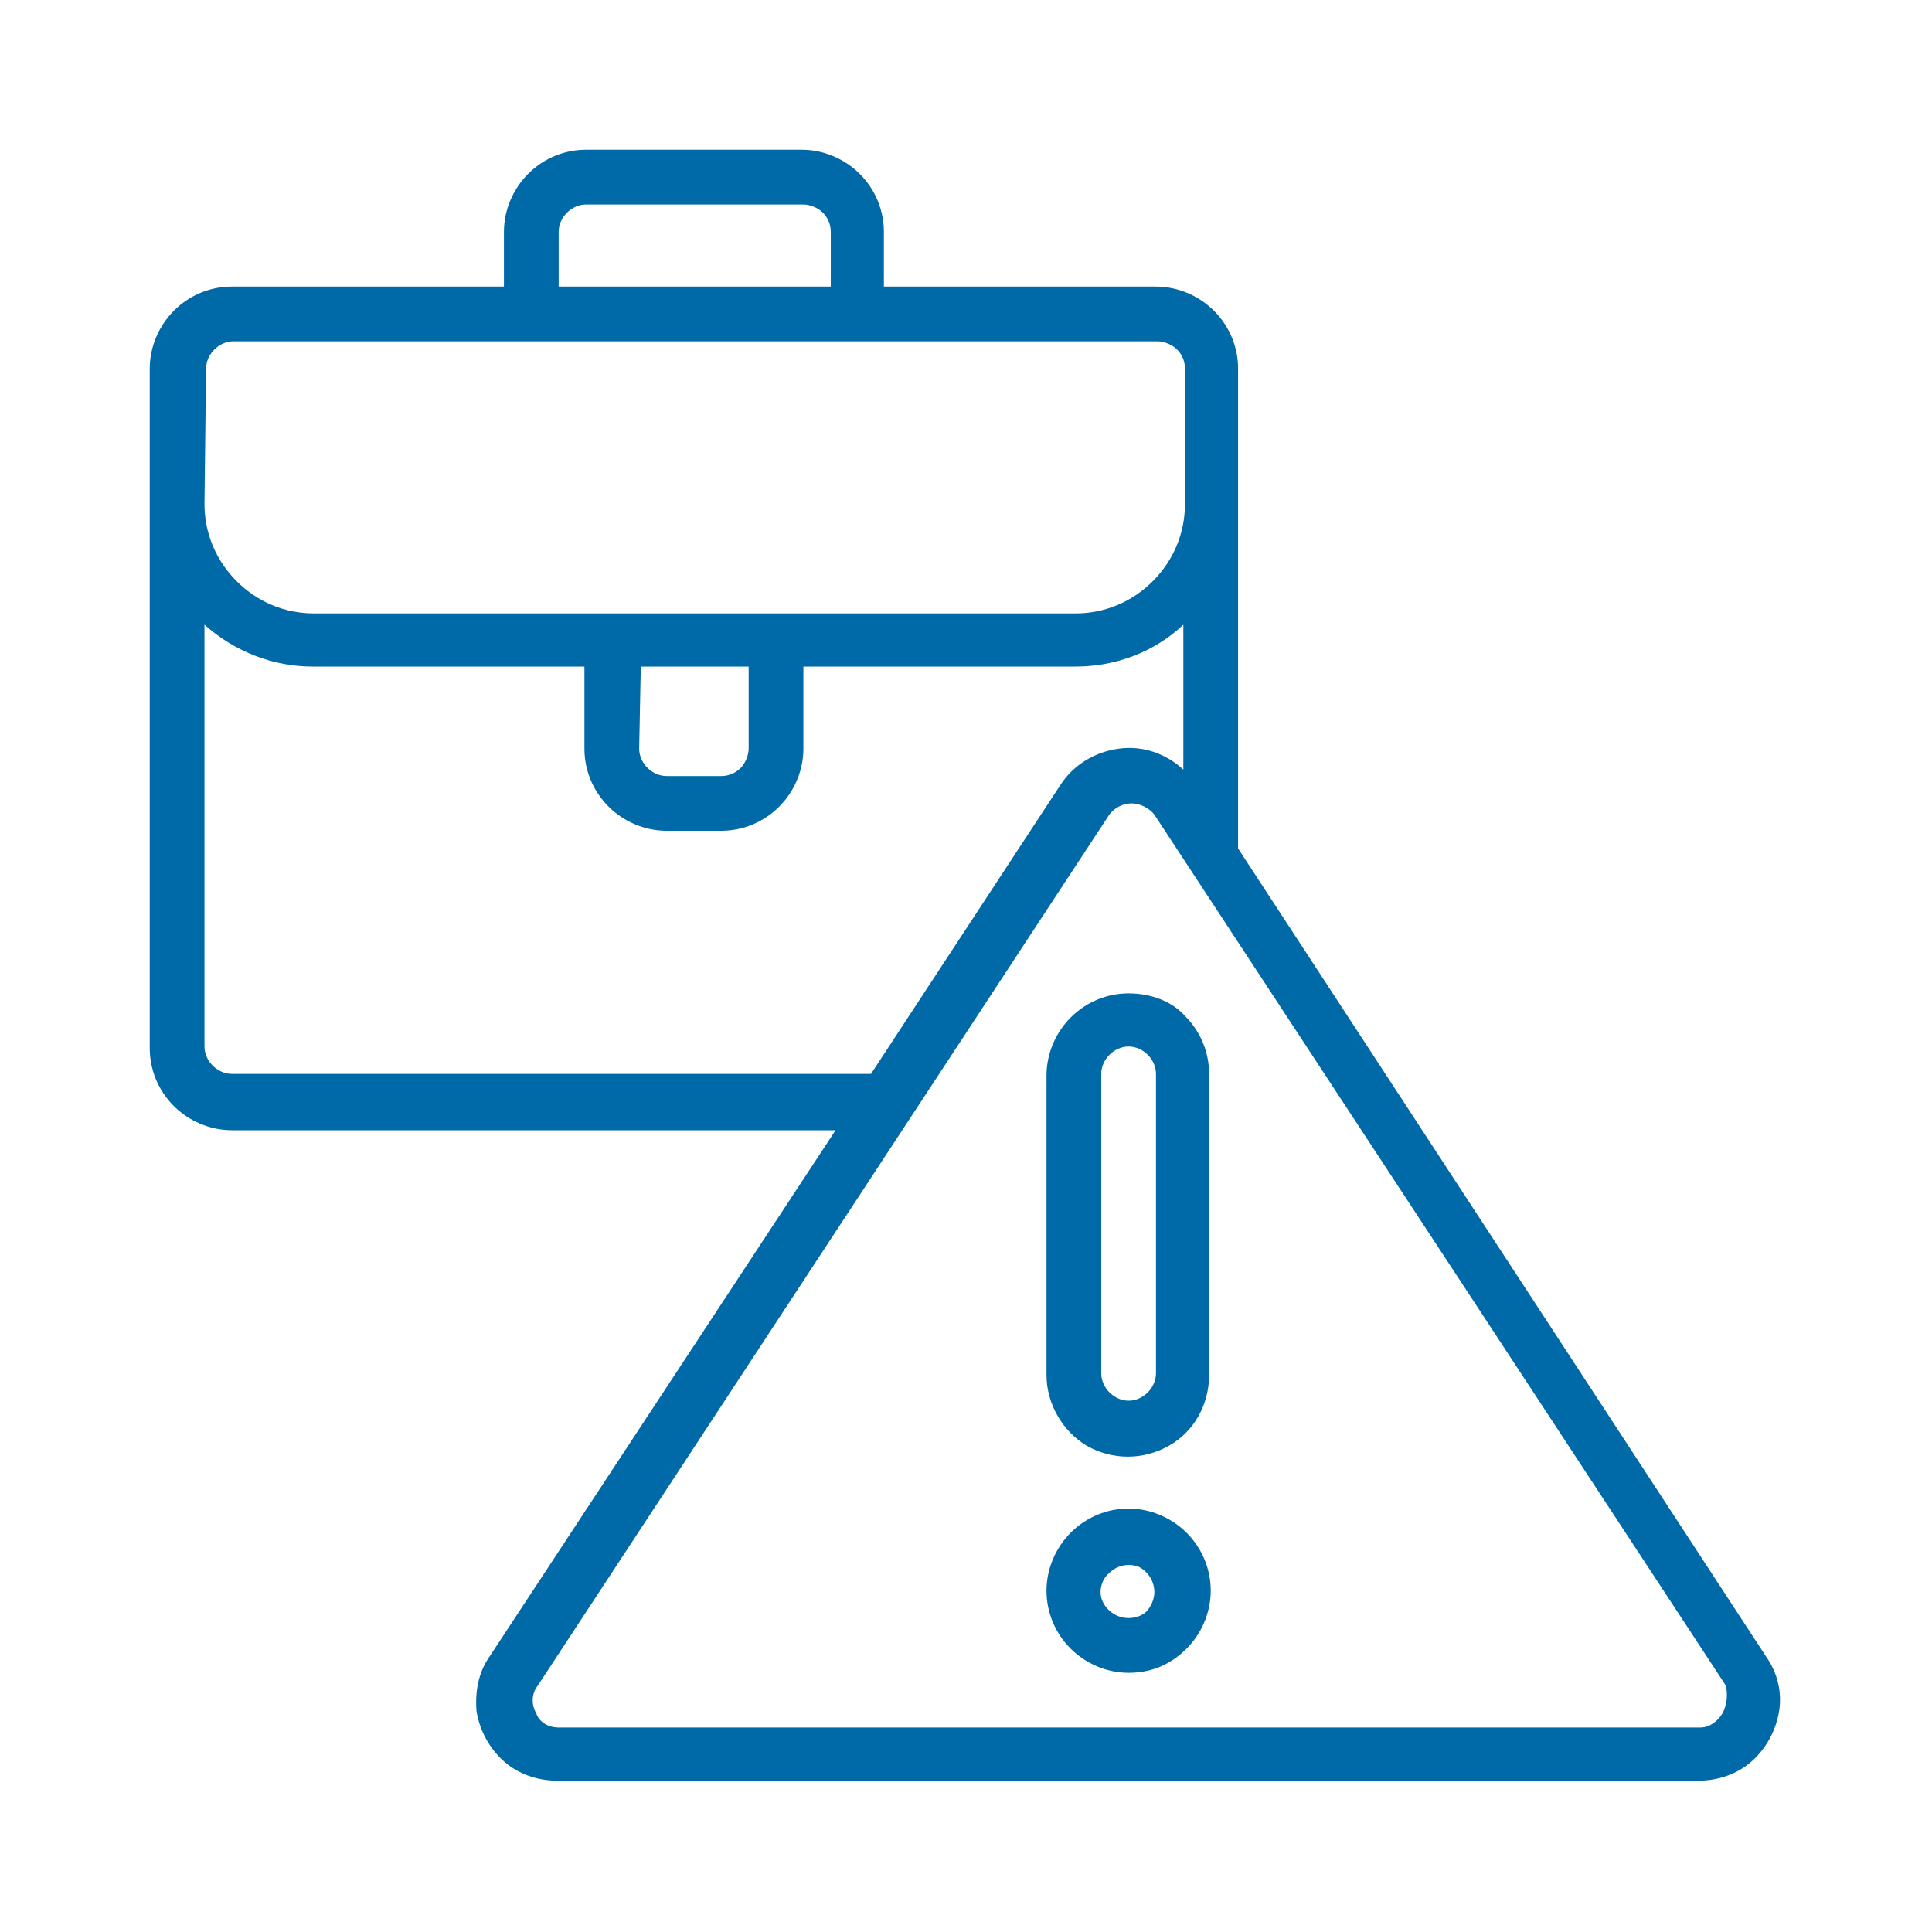
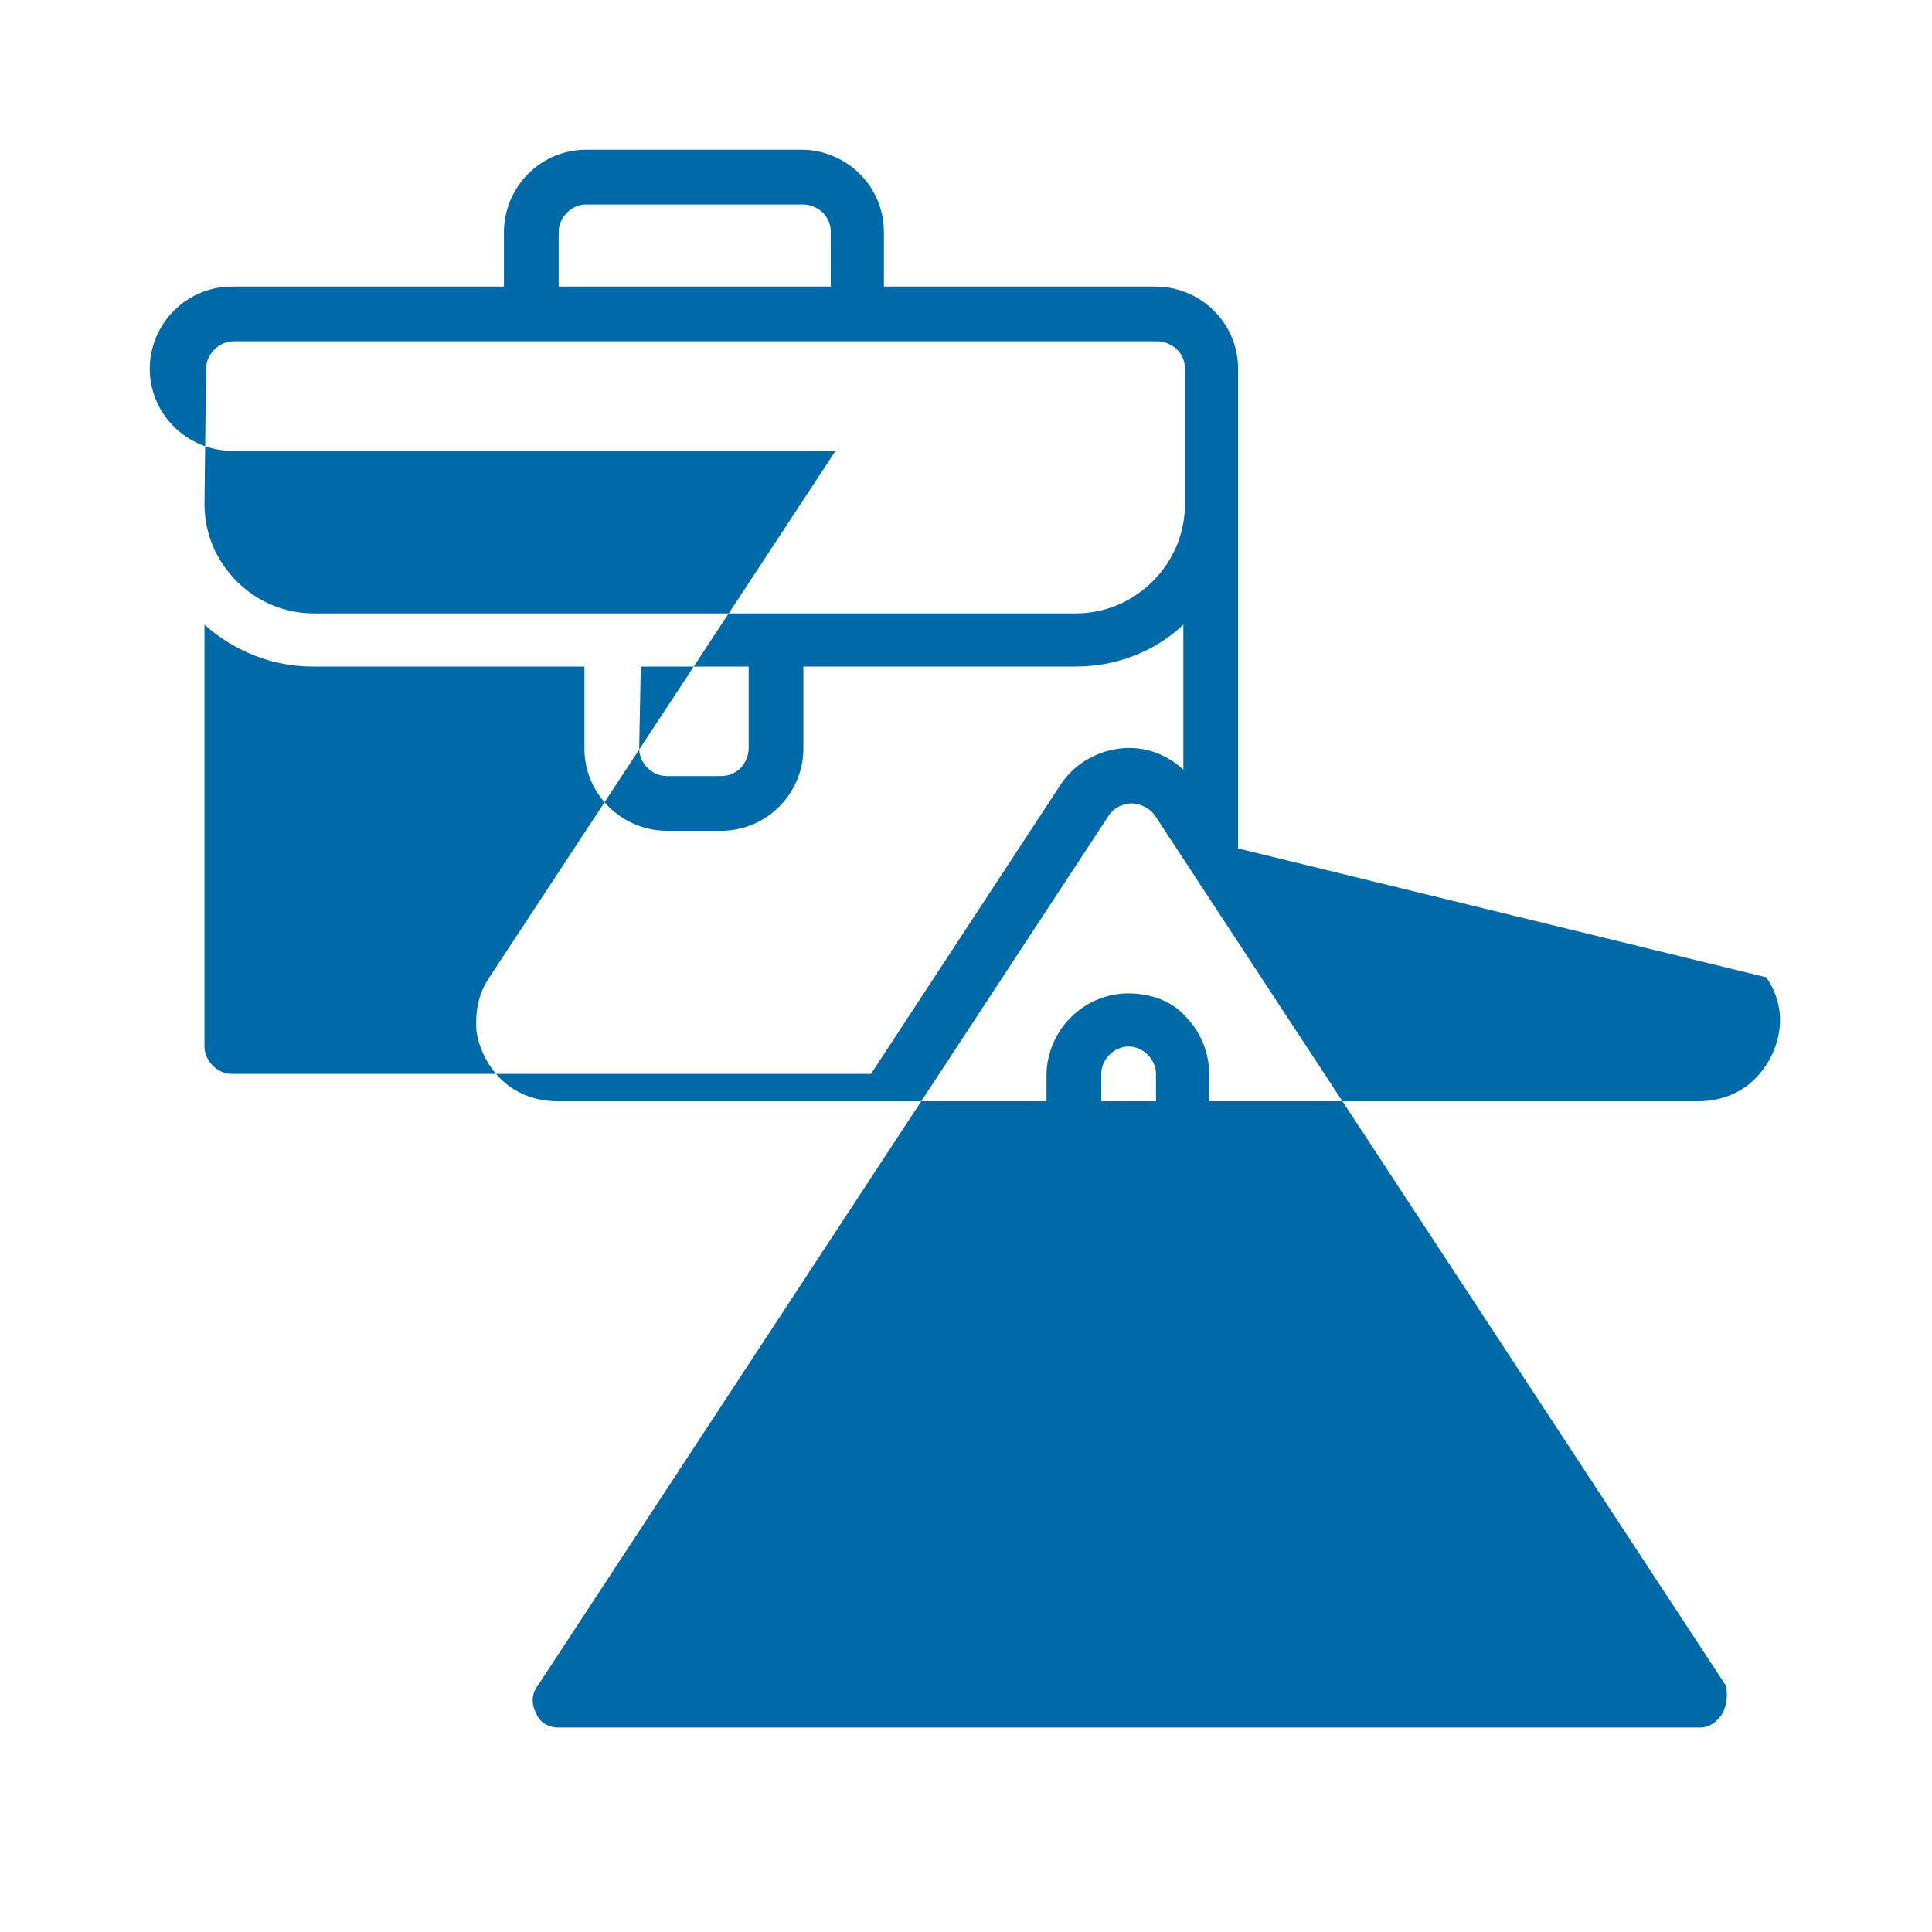
<svg xmlns="http://www.w3.org/2000/svg" version="1.1" id="Capa_1" x="0px" y="0px" viewBox="0 0 120 120" style="enable-background:new 0 0 120 120;" xml:space="preserve">
  <style type="text/css"> .st0{fill:#0069A7;} </style>
  <g>
    <g>
      <g>
-         <path class="st0" d="M76.9,52.7V22.9c0-1.3-0.5-2.6-1.5-3.6c-0.9-0.9-2.2-1.5-3.6-1.5H54.9v-3.4c0-1.3-0.5-2.6-1.5-3.6 c-0.9-0.9-2.2-1.5-3.6-1.5H36.4c-1.3,0-2.6,0.5-3.6,1.5c-0.9,0.9-1.5,2.2-1.5,3.6v3.4H14.4c-1.3,0-2.6,0.5-3.6,1.5 c-0.9,0.9-1.5,2.2-1.5,3.6v42.2c0,1.3,0.5,2.6,1.5,3.6c0.9,0.9,2.2,1.5,3.6,1.5h37.5l-21.5,32.7c-0.7,1-0.9,2.2-0.8,3.4 c0.2,1.2,0.8,2.3,1.7,3.1c0.9,0.8,2.1,1.2,3.3,1.2h70.9c1.2,0,2.4-0.4,3.3-1.2c0.9-0.8,1.5-1.9,1.7-3.1c0.2-1.2-0.1-2.4-0.8-3.4 L76.9,52.7z M34.7,14.4c0-0.9,0.8-1.7,1.7-1.7h13.5c0.4,0,0.9,0.2,1.2,0.5c0.3,0.3,0.5,0.7,0.5,1.2v3.4H34.7L34.7,14.4z M12.8,22.9c0-0.9,0.8-1.7,1.7-1.7h57.4c0.4,0,0.9,0.2,1.2,0.5c0.3,0.3,0.5,0.7,0.5,1.2v8.4c0,1.8-0.7,3.5-2,4.8 c-1.3,1.3-3,2-4.8,2H19.5c-1.8,0-3.5-0.7-4.8-2c-1.3-1.3-2-3-2-4.8L12.8,22.9z M39.8,41.4h6.7v5.1v0c0,0.4-0.2,0.9-0.5,1.2 c-0.3,0.3-0.7,0.5-1.2,0.5h-3.4c-0.9,0-1.7-0.8-1.7-1.7L39.8,41.4z M14.4,66.7c-0.9,0-1.7-0.8-1.7-1.7V38.8 c1.9,1.7,4.3,2.6,6.7,2.6h16.9v5.1v0c0,1.3,0.5,2.6,1.5,3.6c0.9,0.9,2.2,1.5,3.6,1.5h3.4c1.3,0,2.6-0.5,3.6-1.5 c0.9-0.9,1.5-2.2,1.5-3.6v-5.1h16.9c2.5,0,4.9-0.9,6.7-2.6v9v0c-1.1-1-2.5-1.5-4-1.3c-1.5,0.2-2.8,1-3.6,2.2l-11.8,18L14.4,66.7z M107,106.4c-0.3,0.5-0.8,0.9-1.4,0.9H34.7c-0.6,0-1.2-0.3-1.4-0.9c-0.3-0.5-0.3-1.2,0.1-1.7l35.5-54.1c0.3-0.4,0.8-0.7,1.4-0.7 c0.5,0,1.1,0.3,1.4,0.7l35.5,54.1C107.3,105.2,107.3,105.8,107,106.4L107,106.4z" />
+         <path class="st0" d="M76.9,52.7V22.9c0-1.3-0.5-2.6-1.5-3.6c-0.9-0.9-2.2-1.5-3.6-1.5H54.9v-3.4c0-1.3-0.5-2.6-1.5-3.6 c-0.9-0.9-2.2-1.5-3.6-1.5H36.4c-1.3,0-2.6,0.5-3.6,1.5c-0.9,0.9-1.5,2.2-1.5,3.6v3.4H14.4c-1.3,0-2.6,0.5-3.6,1.5 c-0.9,0.9-1.5,2.2-1.5,3.6c0,1.3,0.5,2.6,1.5,3.6c0.9,0.9,2.2,1.5,3.6,1.5h37.5l-21.5,32.7c-0.7,1-0.9,2.2-0.8,3.4 c0.2,1.2,0.8,2.3,1.7,3.1c0.9,0.8,2.1,1.2,3.3,1.2h70.9c1.2,0,2.4-0.4,3.3-1.2c0.9-0.8,1.5-1.9,1.7-3.1c0.2-1.2-0.1-2.4-0.8-3.4 L76.9,52.7z M34.7,14.4c0-0.9,0.8-1.7,1.7-1.7h13.5c0.4,0,0.9,0.2,1.2,0.5c0.3,0.3,0.5,0.7,0.5,1.2v3.4H34.7L34.7,14.4z M12.8,22.9c0-0.9,0.8-1.7,1.7-1.7h57.4c0.4,0,0.9,0.2,1.2,0.5c0.3,0.3,0.5,0.7,0.5,1.2v8.4c0,1.8-0.7,3.5-2,4.8 c-1.3,1.3-3,2-4.8,2H19.5c-1.8,0-3.5-0.7-4.8-2c-1.3-1.3-2-3-2-4.8L12.8,22.9z M39.8,41.4h6.7v5.1v0c0,0.4-0.2,0.9-0.5,1.2 c-0.3,0.3-0.7,0.5-1.2,0.5h-3.4c-0.9,0-1.7-0.8-1.7-1.7L39.8,41.4z M14.4,66.7c-0.9,0-1.7-0.8-1.7-1.7V38.8 c1.9,1.7,4.3,2.6,6.7,2.6h16.9v5.1v0c0,1.3,0.5,2.6,1.5,3.6c0.9,0.9,2.2,1.5,3.6,1.5h3.4c1.3,0,2.6-0.5,3.6-1.5 c0.9-0.9,1.5-2.2,1.5-3.6v-5.1h16.9c2.5,0,4.9-0.9,6.7-2.6v9v0c-1.1-1-2.5-1.5-4-1.3c-1.5,0.2-2.8,1-3.6,2.2l-11.8,18L14.4,66.7z M107,106.4c-0.3,0.5-0.8,0.9-1.4,0.9H34.7c-0.6,0-1.2-0.3-1.4-0.9c-0.3-0.5-0.3-1.2,0.1-1.7l35.5-54.1c0.3-0.4,0.8-0.7,1.4-0.7 c0.5,0,1.1,0.3,1.4,0.7l35.5,54.1C107.3,105.2,107.3,105.8,107,106.4L107,106.4z" />
      </g>
    </g>
    <path class="st0" d="M70.1,61.7c-1.3,0-2.6,0.5-3.6,1.5c-0.9,0.9-1.5,2.2-1.5,3.6v18.6c0,1.8,1,3.5,2.5,4.4c1.6,0.9,3.5,0.9,5.1,0 c1.6-0.9,2.5-2.6,2.5-4.4V66.7c0-1.3-0.5-2.6-1.5-3.6C72.8,62.2,71.5,61.7,70.1,61.7L70.1,61.7z M71.8,85.3c0,0.9-0.8,1.7-1.7,1.7 s-1.7-0.8-1.7-1.7V66.7c0-0.9,0.8-1.7,1.7-1.7s1.7,0.8,1.7,1.7V85.3z" />
-     <path class="st0" d="M70.1,93.7c-1.3,0-2.6,0.5-3.6,1.5c-0.9,0.9-1.5,2.2-1.5,3.6c0,1.3,0.5,2.6,1.5,3.6c0.9,0.9,2.2,1.5,3.6,1.5 s2.6-0.5,3.6-1.5c0.9-0.9,1.5-2.2,1.5-3.6c0-1.3-0.5-2.6-1.5-3.6C72.8,94.3,71.5,93.7,70.1,93.7z M70.1,100.5c-0.7,0-1.3-0.4-1.6-1 c-0.3-0.6-0.1-1.4,0.4-1.8c0.5-0.5,1.2-0.6,1.8-0.4c0.6,0.3,1,0.9,1,1.6c0,0.4-0.2,0.9-0.5,1.2C71,100.3,70.6,100.5,70.1,100.5z" />
  </g>
</svg>